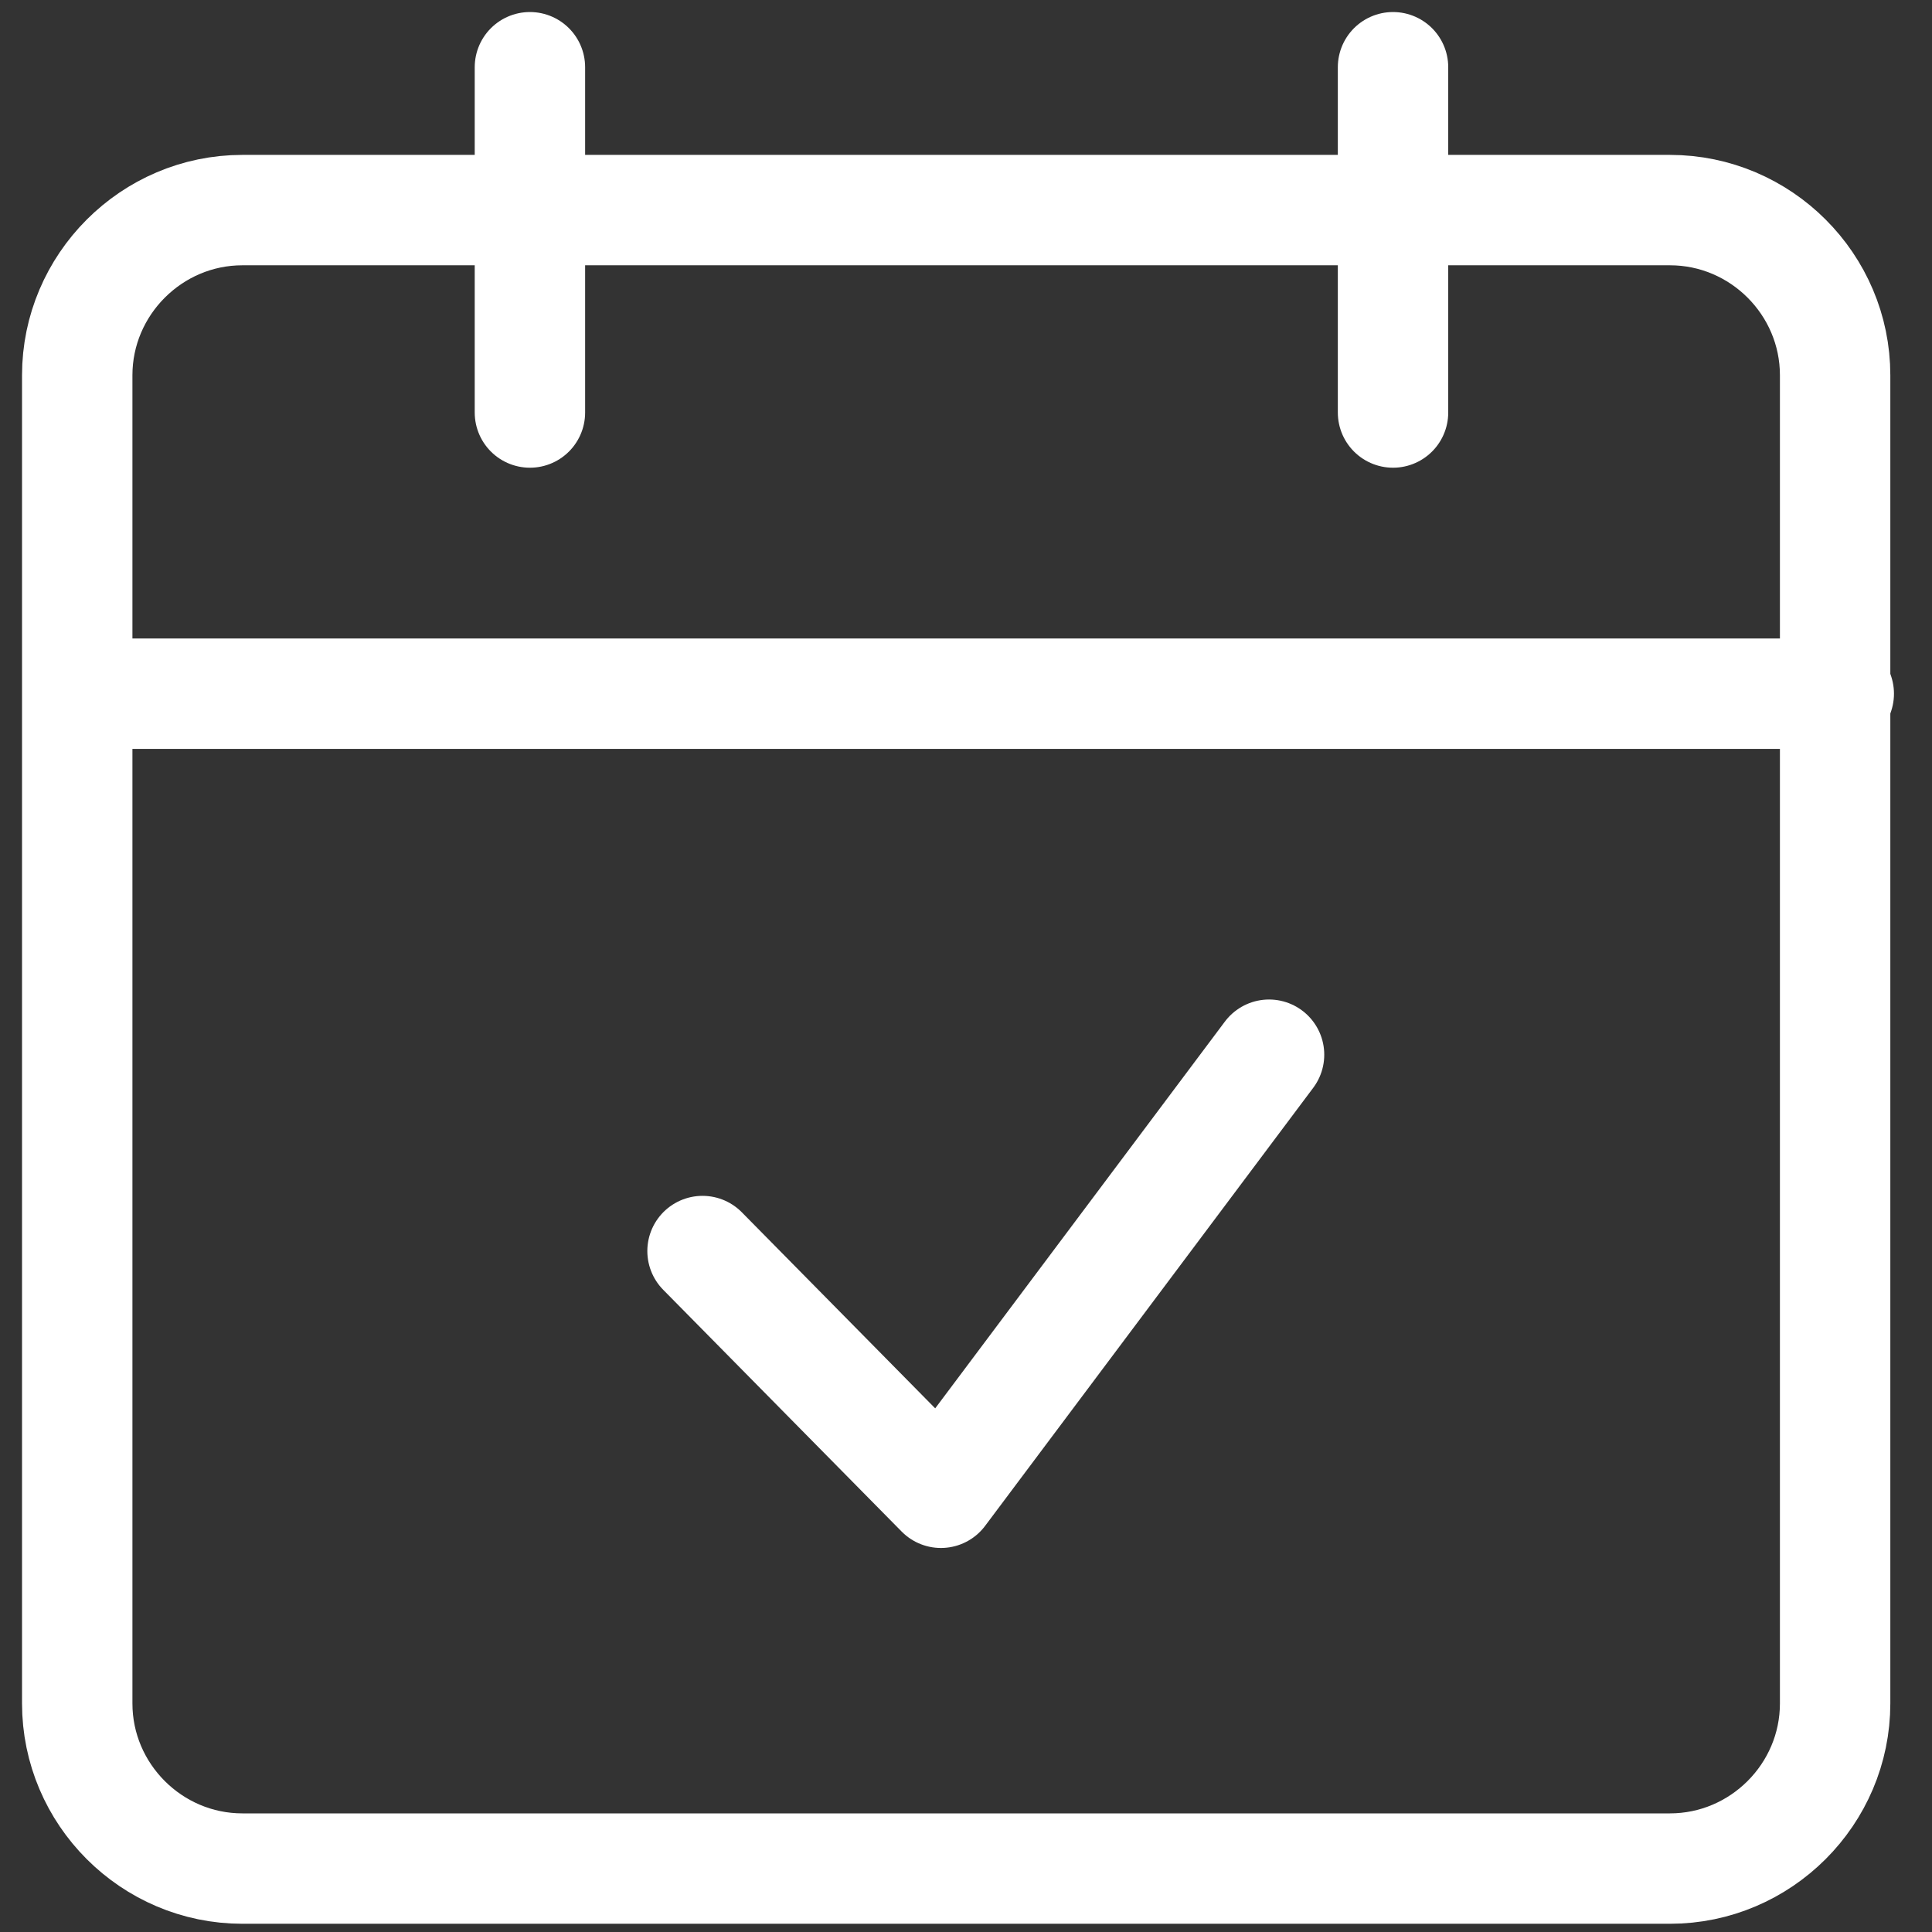
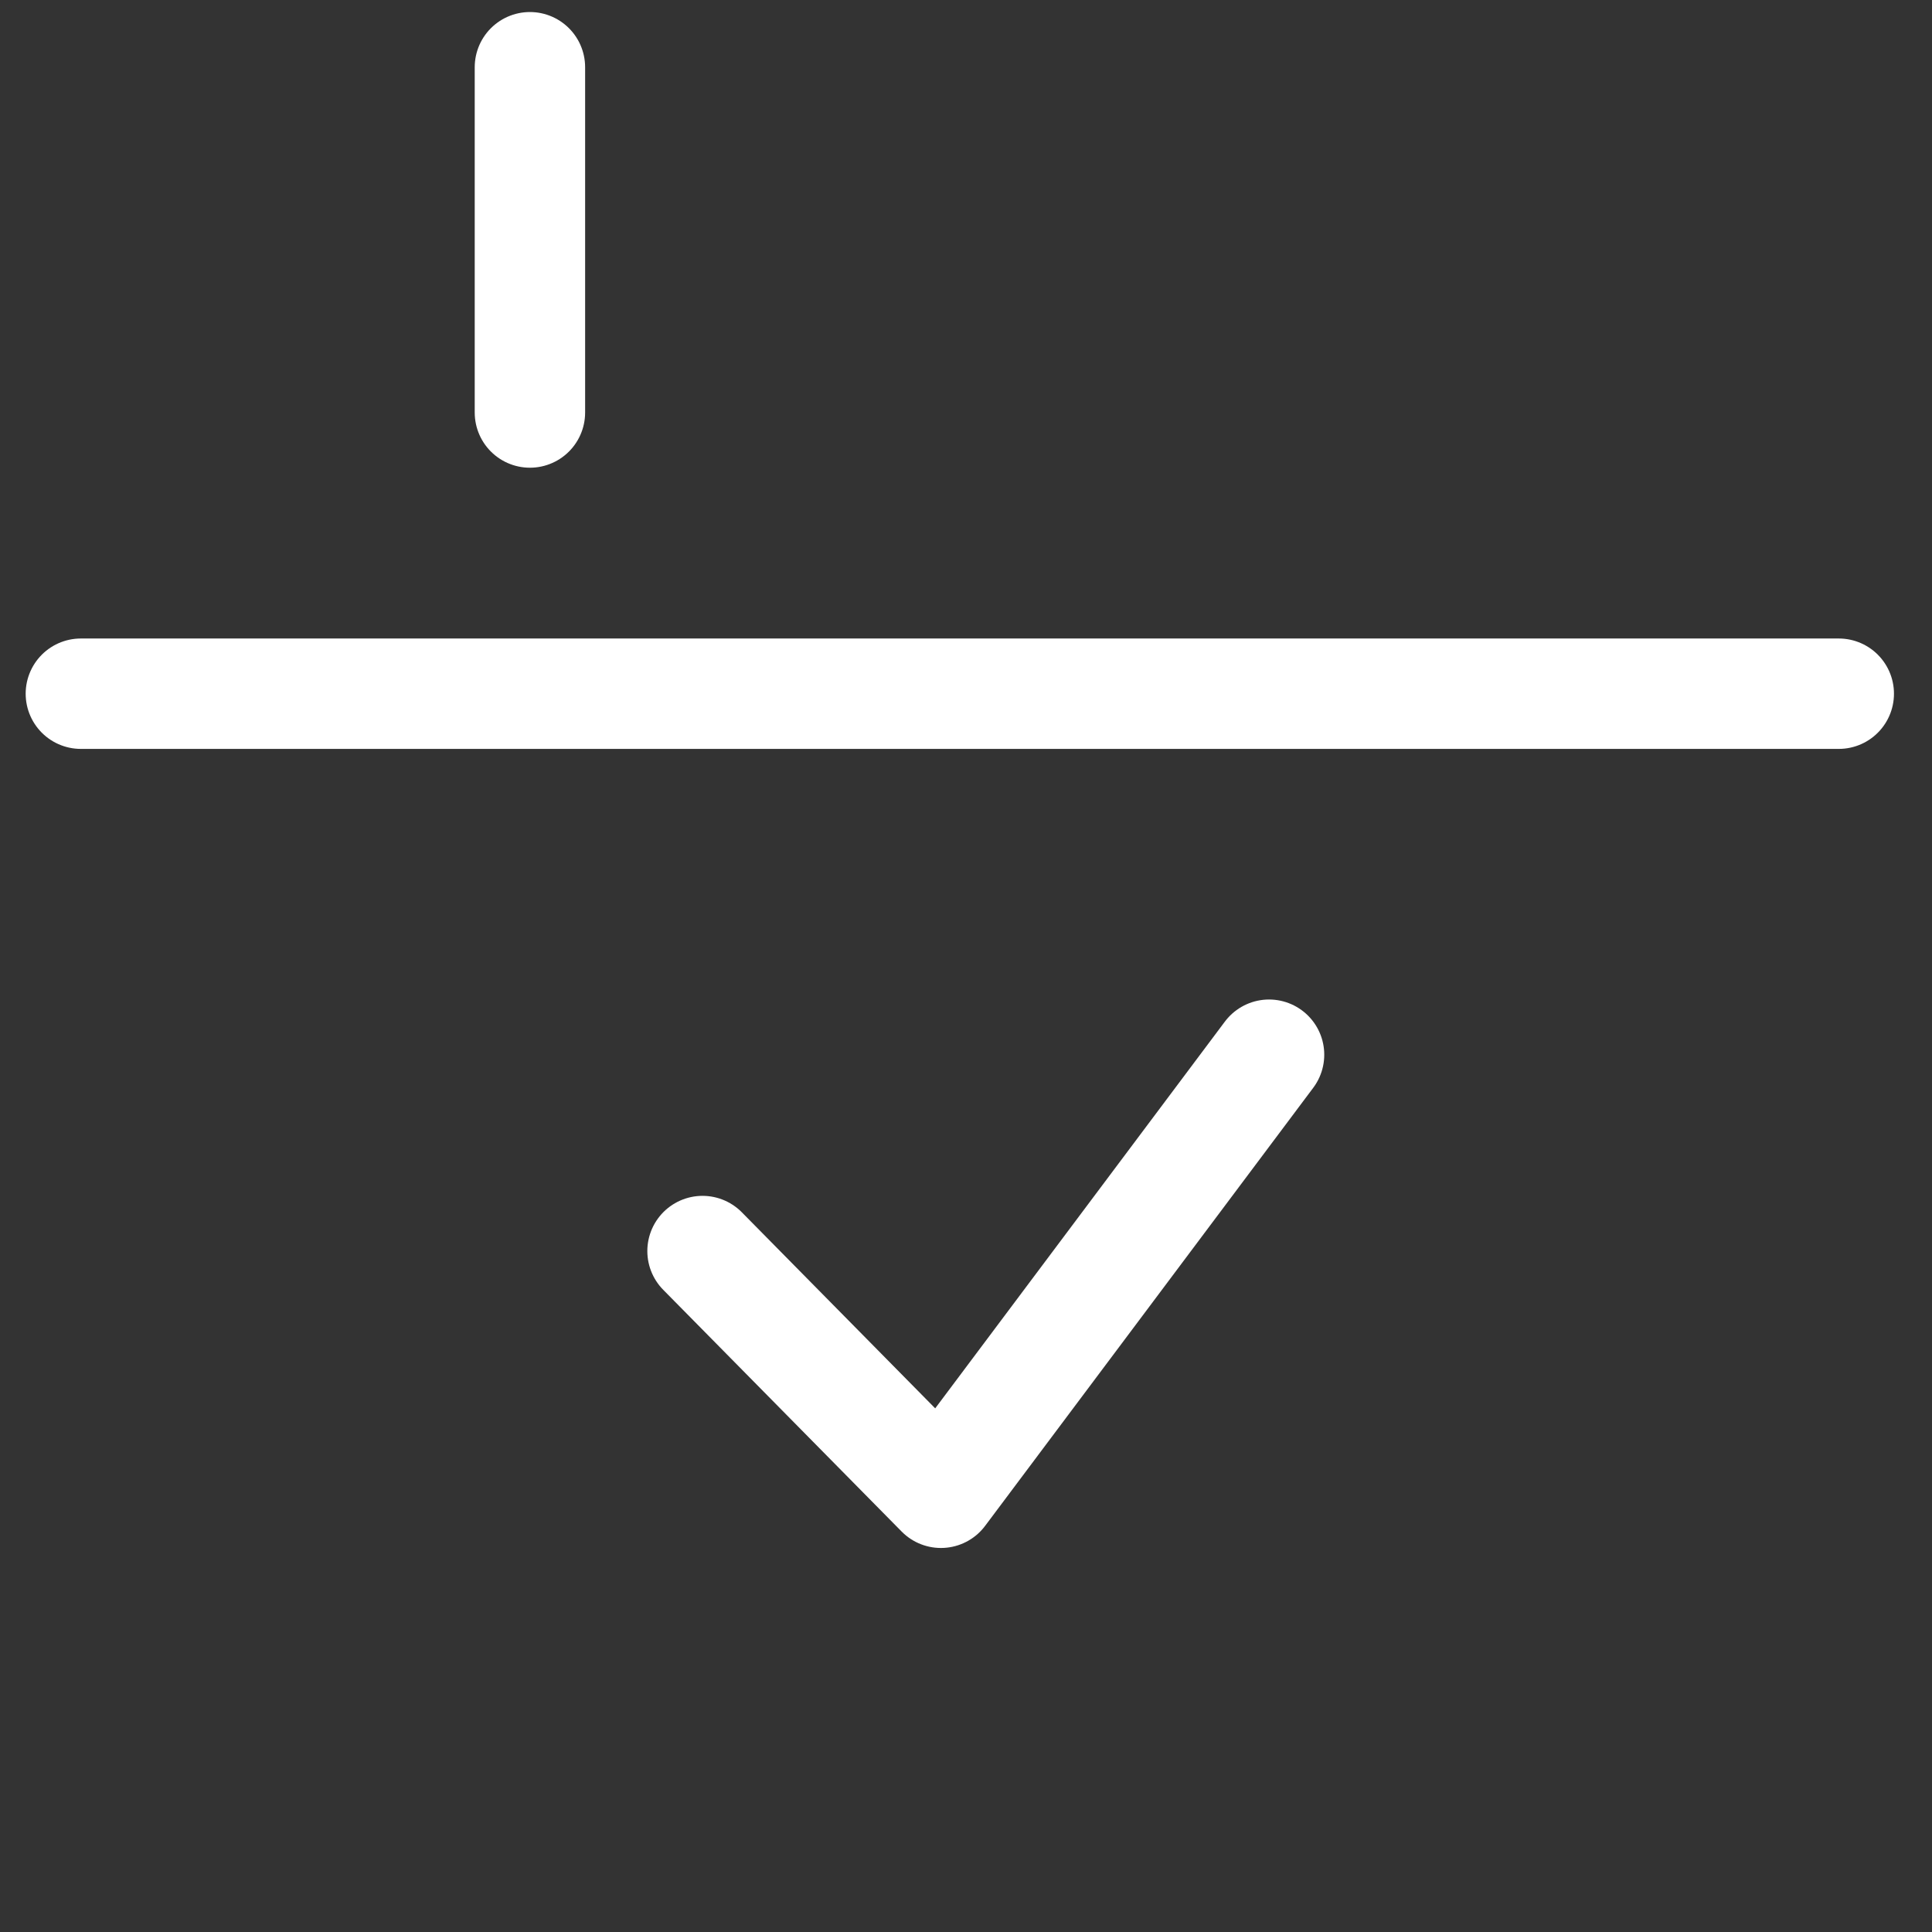
<svg xmlns="http://www.w3.org/2000/svg" width="35" height="35" viewBox="0 0 35 35" fill="none">
  <rect x="0" y="0" width="35" height="35" fill="#333333" stroke="none" />
-   <path d="M1.399 24.13V30.859C1.399 32.505 2.745 33.851 4.391 33.851H30.252C31.899 33.851 33.245 32.505 33.245 30.859V6.798C33.245 5.152 31.899 3.806 30.252 3.806H4.391C2.745 3.806 1.399 5.155 1.399 6.798V24.127V24.13Z" stroke="white" stroke-width="2" stroke-linecap="round" stroke-linejoin="round" />
  <path d="M1.465 12.567H33.311" stroke="white" stroke-width="2" stroke-linecap="round" stroke-linejoin="round" />
  <path d="M9.6 1.218V7.473" stroke="white" stroke-width="2" stroke-linecap="round" stroke-linejoin="round" />
-   <path d="M25.236 1.218V7.473" stroke="white" stroke-width="2" stroke-linecap="round" stroke-linejoin="round" />
  <path d="M12.727 22.664L17.046 27.043L22.99 19.107" stroke="white" stroke-width="2" stroke-linecap="round" stroke-linejoin="round" />
</svg>